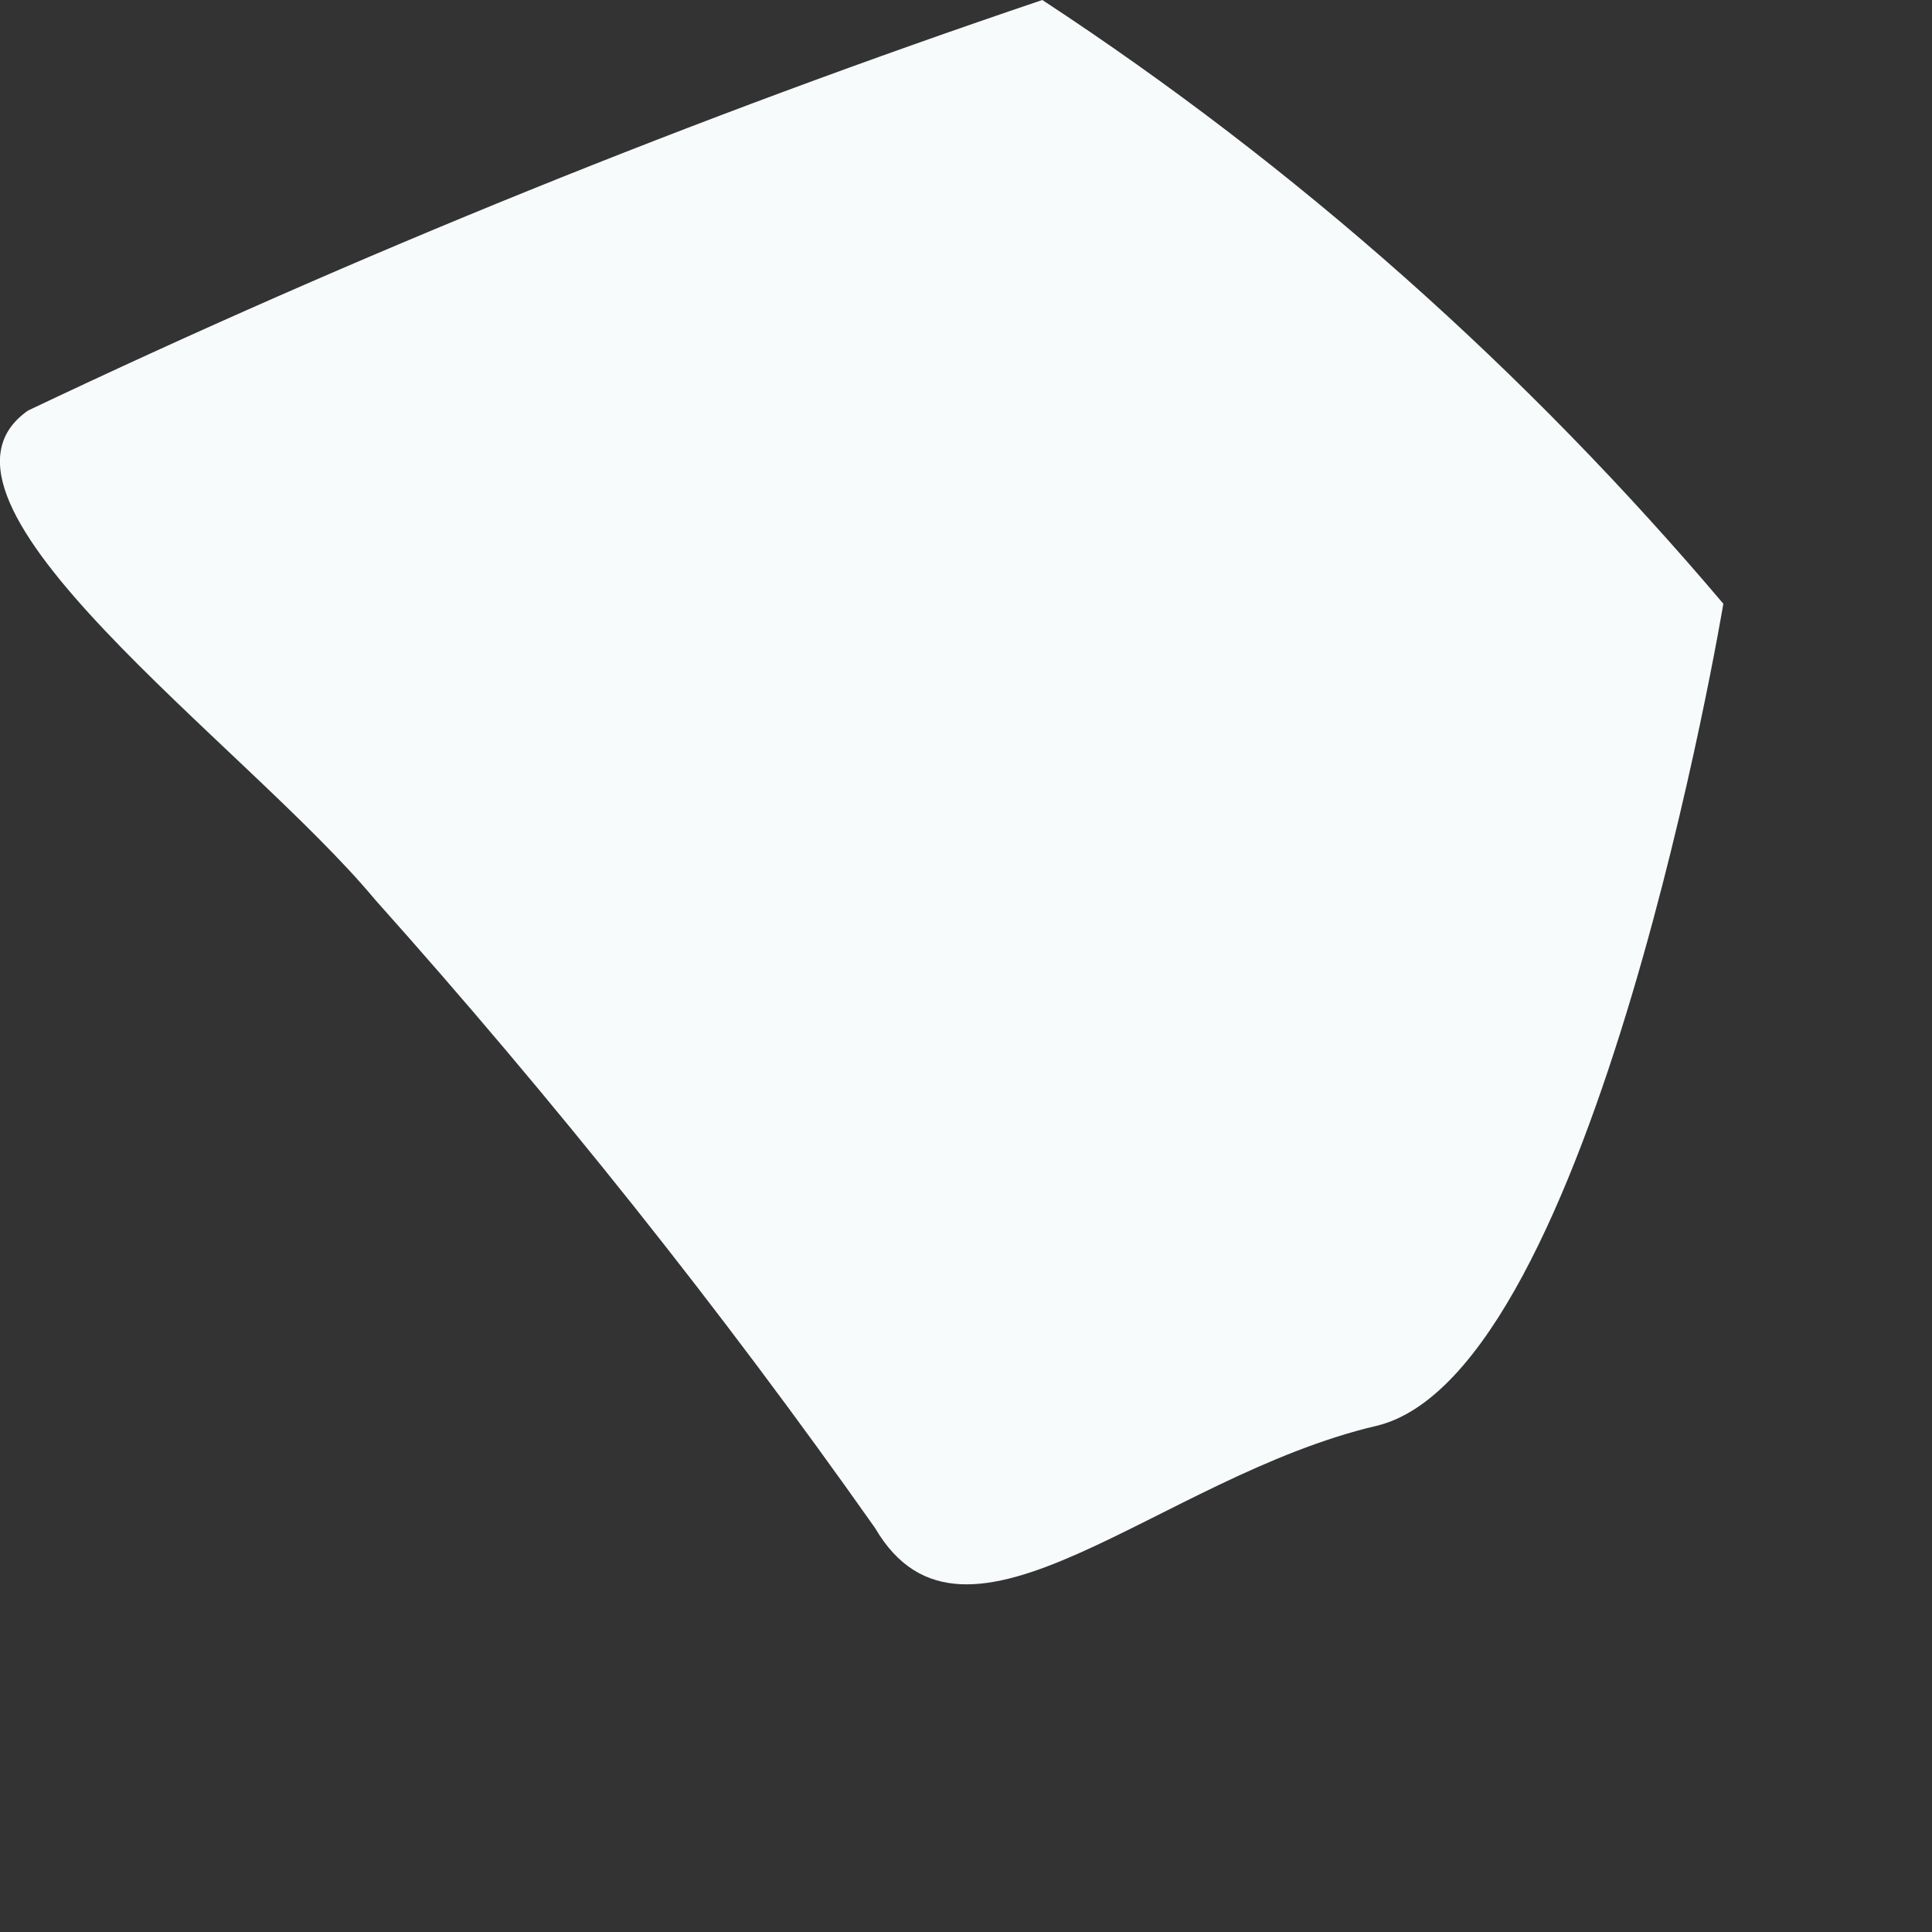
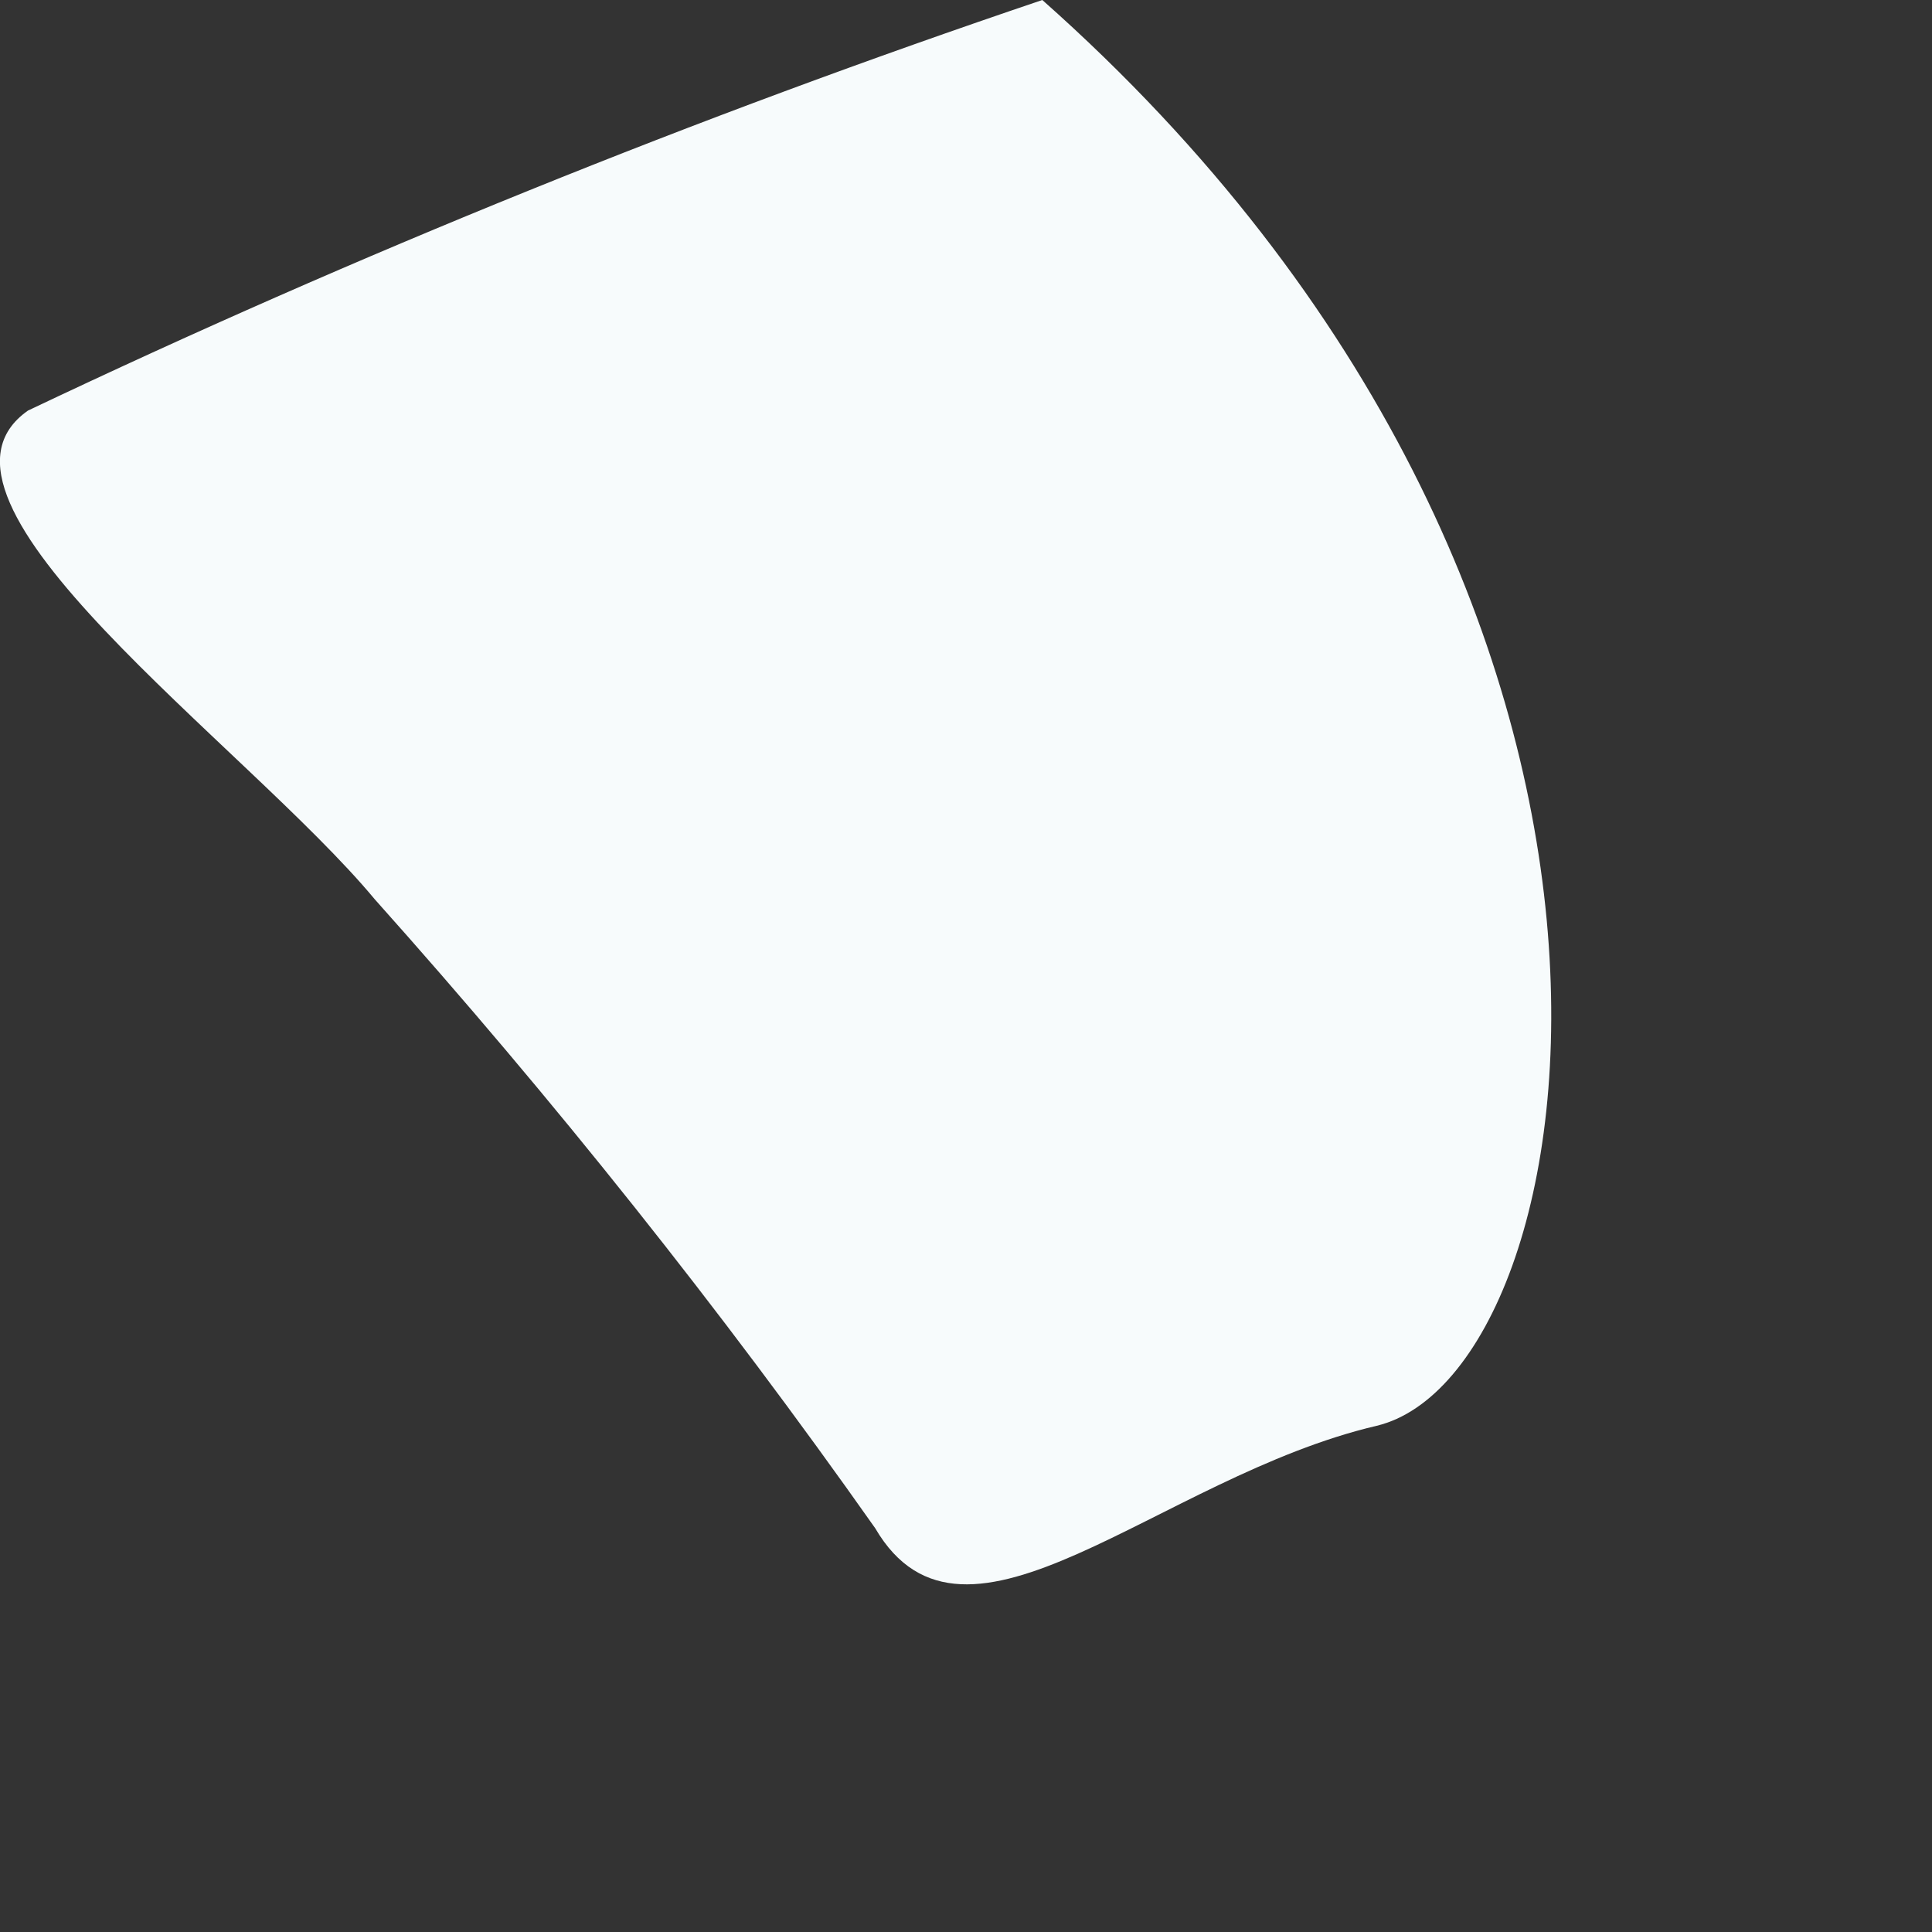
<svg xmlns="http://www.w3.org/2000/svg" fill="none" height="100%" overflow="visible" preserveAspectRatio="none" style="display: block;" viewBox="0 0 2 2" width="100%">
  <rect x="0" y="0" width="2" height="2" fill="#333333" stroke="none" />
-   <path d="M1.079 0C1.343 0.173 1.58 0.384 1.784 0.625C1.784 0.625 1.651 1.422 1.425 1.476C1.199 1.529 0.999 1.741 0.906 1.582C0.746 1.355 0.573 1.138 0.388 0.931C0.255 0.771 -0.104 0.518 0.029 0.425C0.37 0.263 0.721 0.121 1.079 0Z" fill="#F7FBFC" id="Vector" />
+   <path d="M1.079 0C1.784 0.625 1.651 1.422 1.425 1.476C1.199 1.529 0.999 1.741 0.906 1.582C0.746 1.355 0.573 1.138 0.388 0.931C0.255 0.771 -0.104 0.518 0.029 0.425C0.37 0.263 0.721 0.121 1.079 0Z" fill="#F7FBFC" id="Vector" />
</svg>